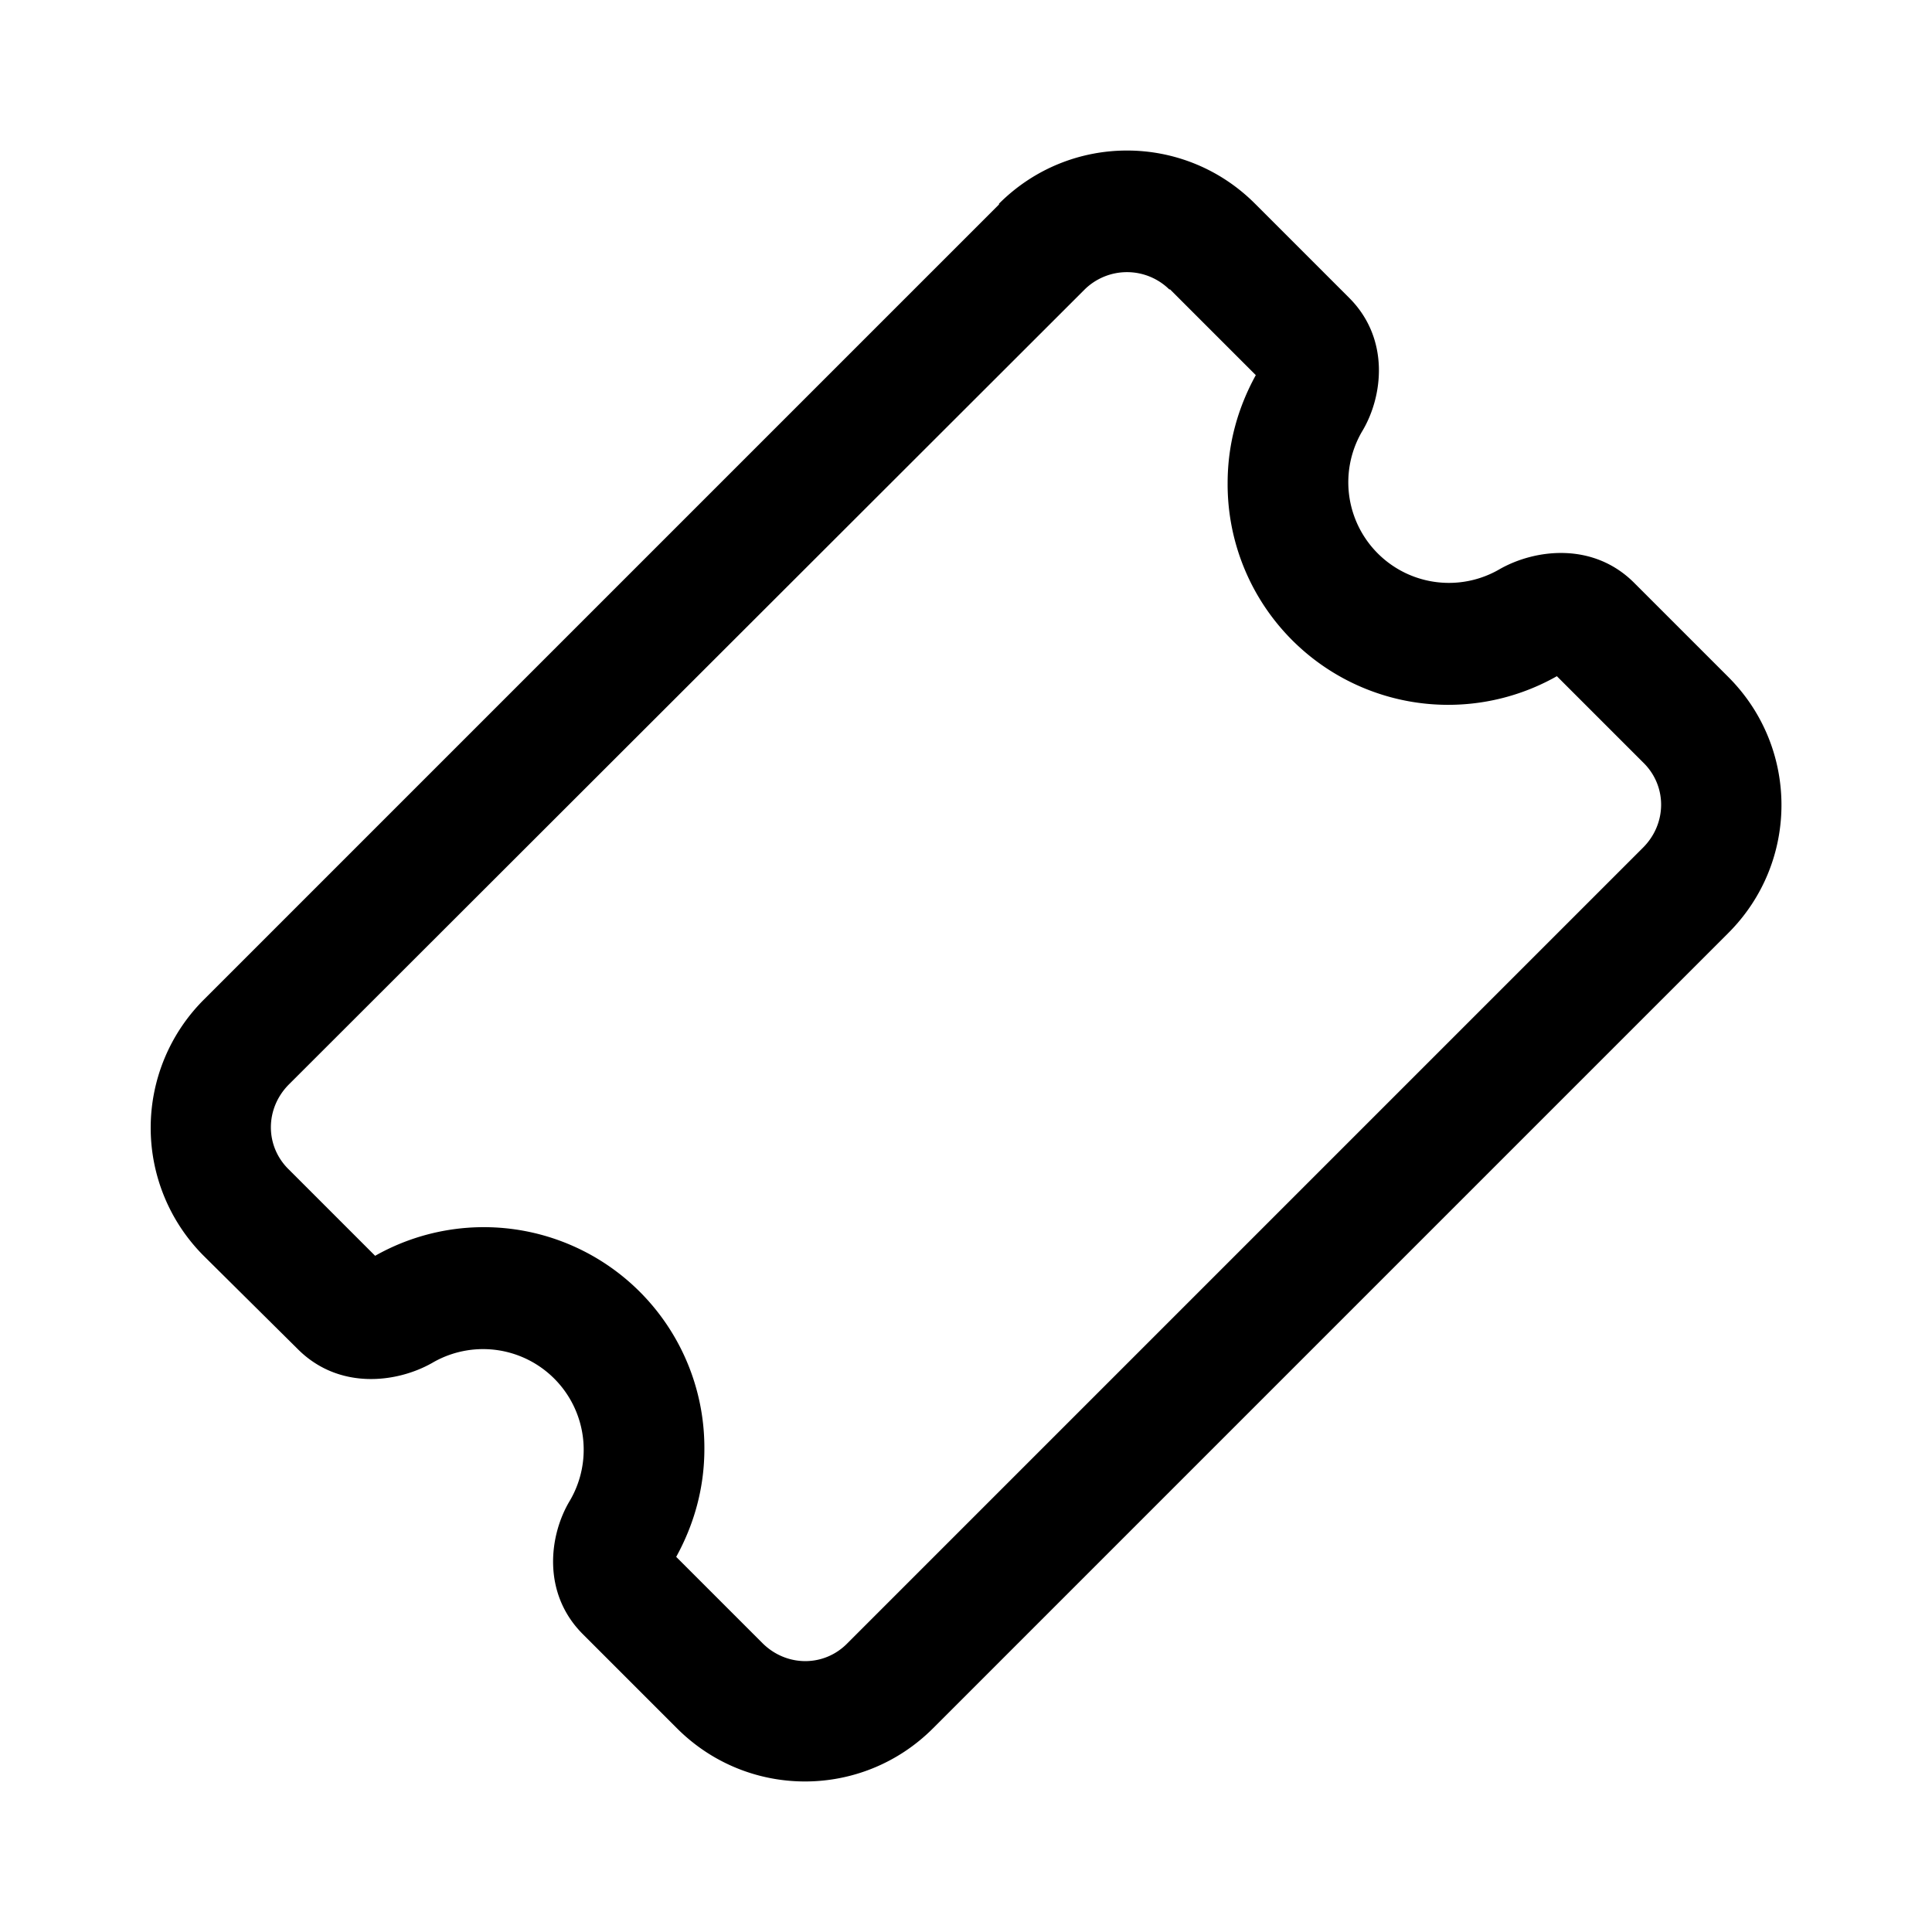
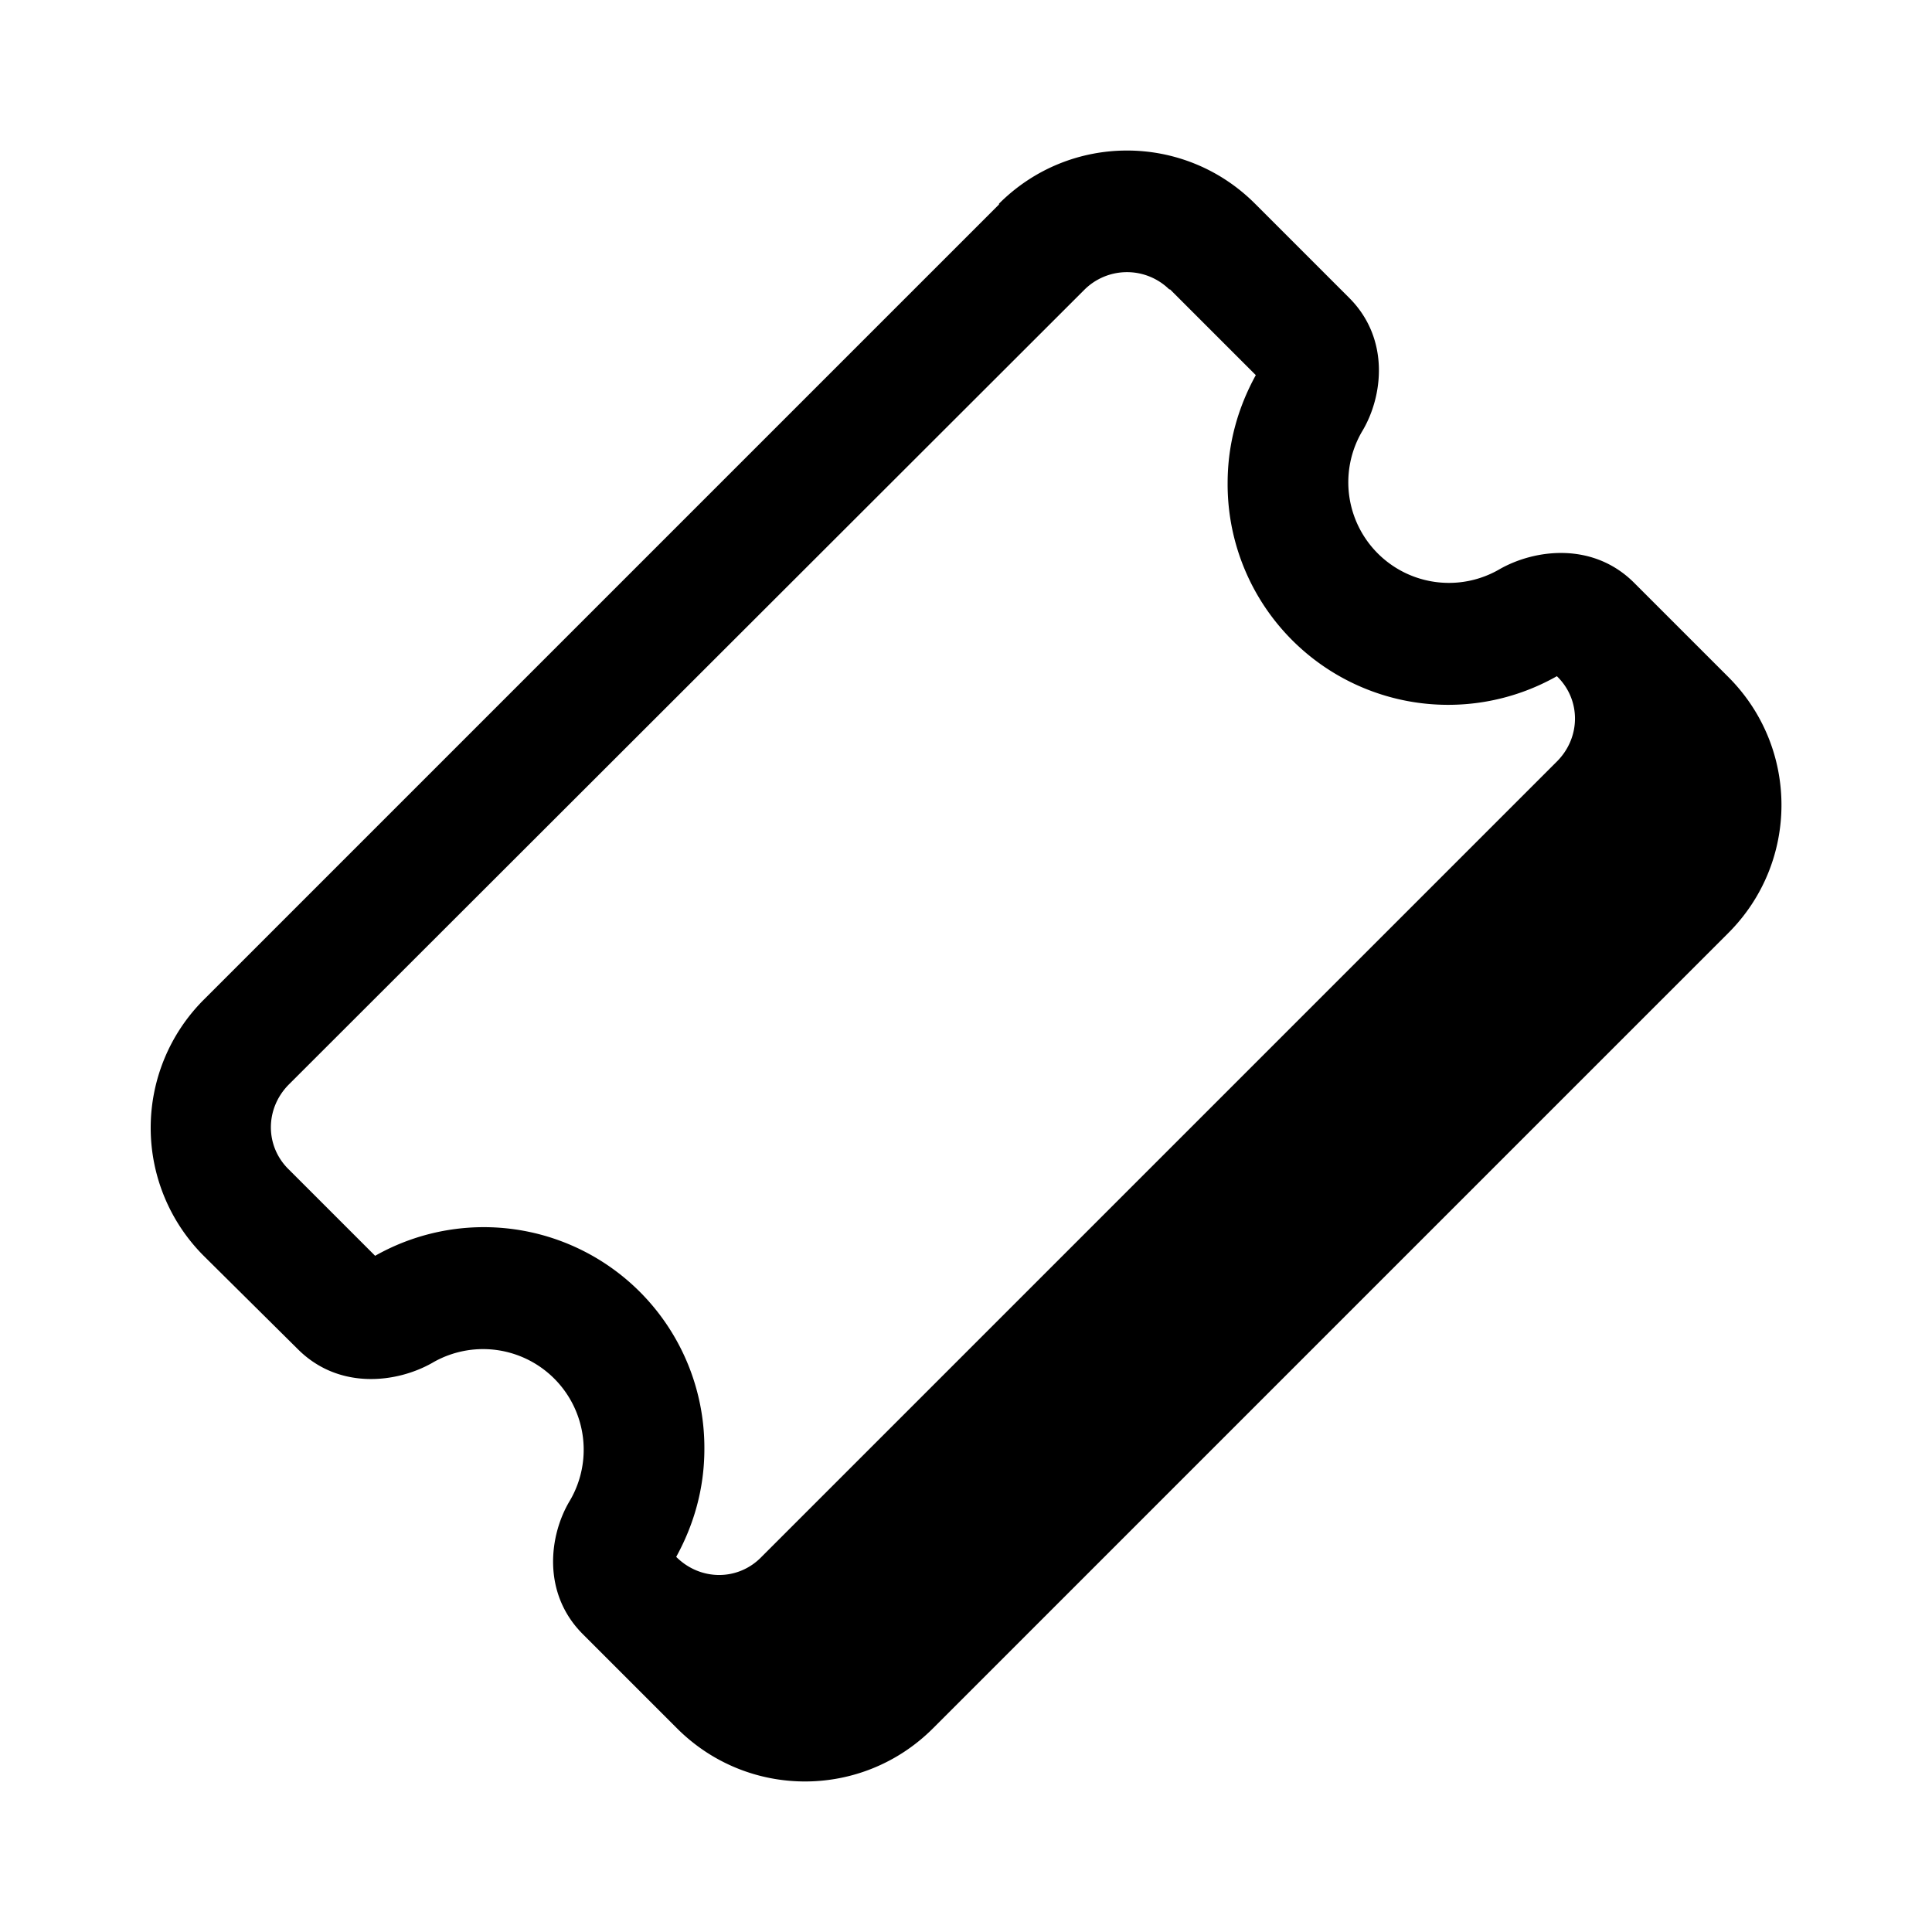
<svg xmlns="http://www.w3.org/2000/svg" width="24" height="24" viewBox="0 0 24 24">
-   <path d="M14.53 3.6a.75.75 0 0 0-1.06 0l-9.88 9.87c-.3.3-.3.77 0 1.06l1.07 1.07A2.74 2.74 0 0 1 8.75 18c0 .49-.13.94-.35 1.34l1.07 1.07c.3.3.77.3 1.06 0l9.88-9.88c.3-.3.3-.77 0-1.06L19.34 8.4A2.74 2.74 0 0 1 15.25 6c0-.49.13-.94.35-1.34l-1.07-1.07Zm-2.12-1.07c.88-.88 2.3-.88 3.18 0l1.17 1.17c.51.51.42 1.23.16 1.66a1.25 1.25 0 0 0 1.71 1.71c.44-.25 1.16-.34 1.67.17l1.17 1.17c.88.88.88 2.3 0 3.18l-9.88 9.88c-.88.88-2.3.88-3.18 0L7.24 20.3c-.51-.51-.42-1.23-.16-1.66a1.25 1.25 0 0 0-1.71-1.71c-.44.25-1.16.34-1.67-.17L2.53 15.6a2.25 2.25 0 0 1 0-3.18l9.88-9.88Z" />
+   <path d="M14.53 3.6a.75.75 0 0 0-1.06 0l-9.88 9.87c-.3.3-.3.77 0 1.06l1.07 1.07A2.74 2.74 0 0 1 8.75 18c0 .49-.13.94-.35 1.34c.3.3.77.3 1.06 0l9.88-9.88c.3-.3.3-.77 0-1.06L19.34 8.4A2.74 2.74 0 0 1 15.25 6c0-.49.13-.94.35-1.34l-1.07-1.07Zm-2.12-1.07c.88-.88 2.3-.88 3.18 0l1.17 1.17c.51.51.42 1.23.16 1.66a1.25 1.25 0 0 0 1.71 1.71c.44-.25 1.16-.34 1.67.17l1.17 1.17c.88.88.88 2.3 0 3.18l-9.88 9.88c-.88.88-2.3.88-3.18 0L7.24 20.3c-.51-.51-.42-1.23-.16-1.66a1.25 1.25 0 0 0-1.71-1.71c-.44.25-1.16.34-1.67-.17L2.53 15.6a2.25 2.25 0 0 1 0-3.18l9.88-9.88Z" />
</svg>